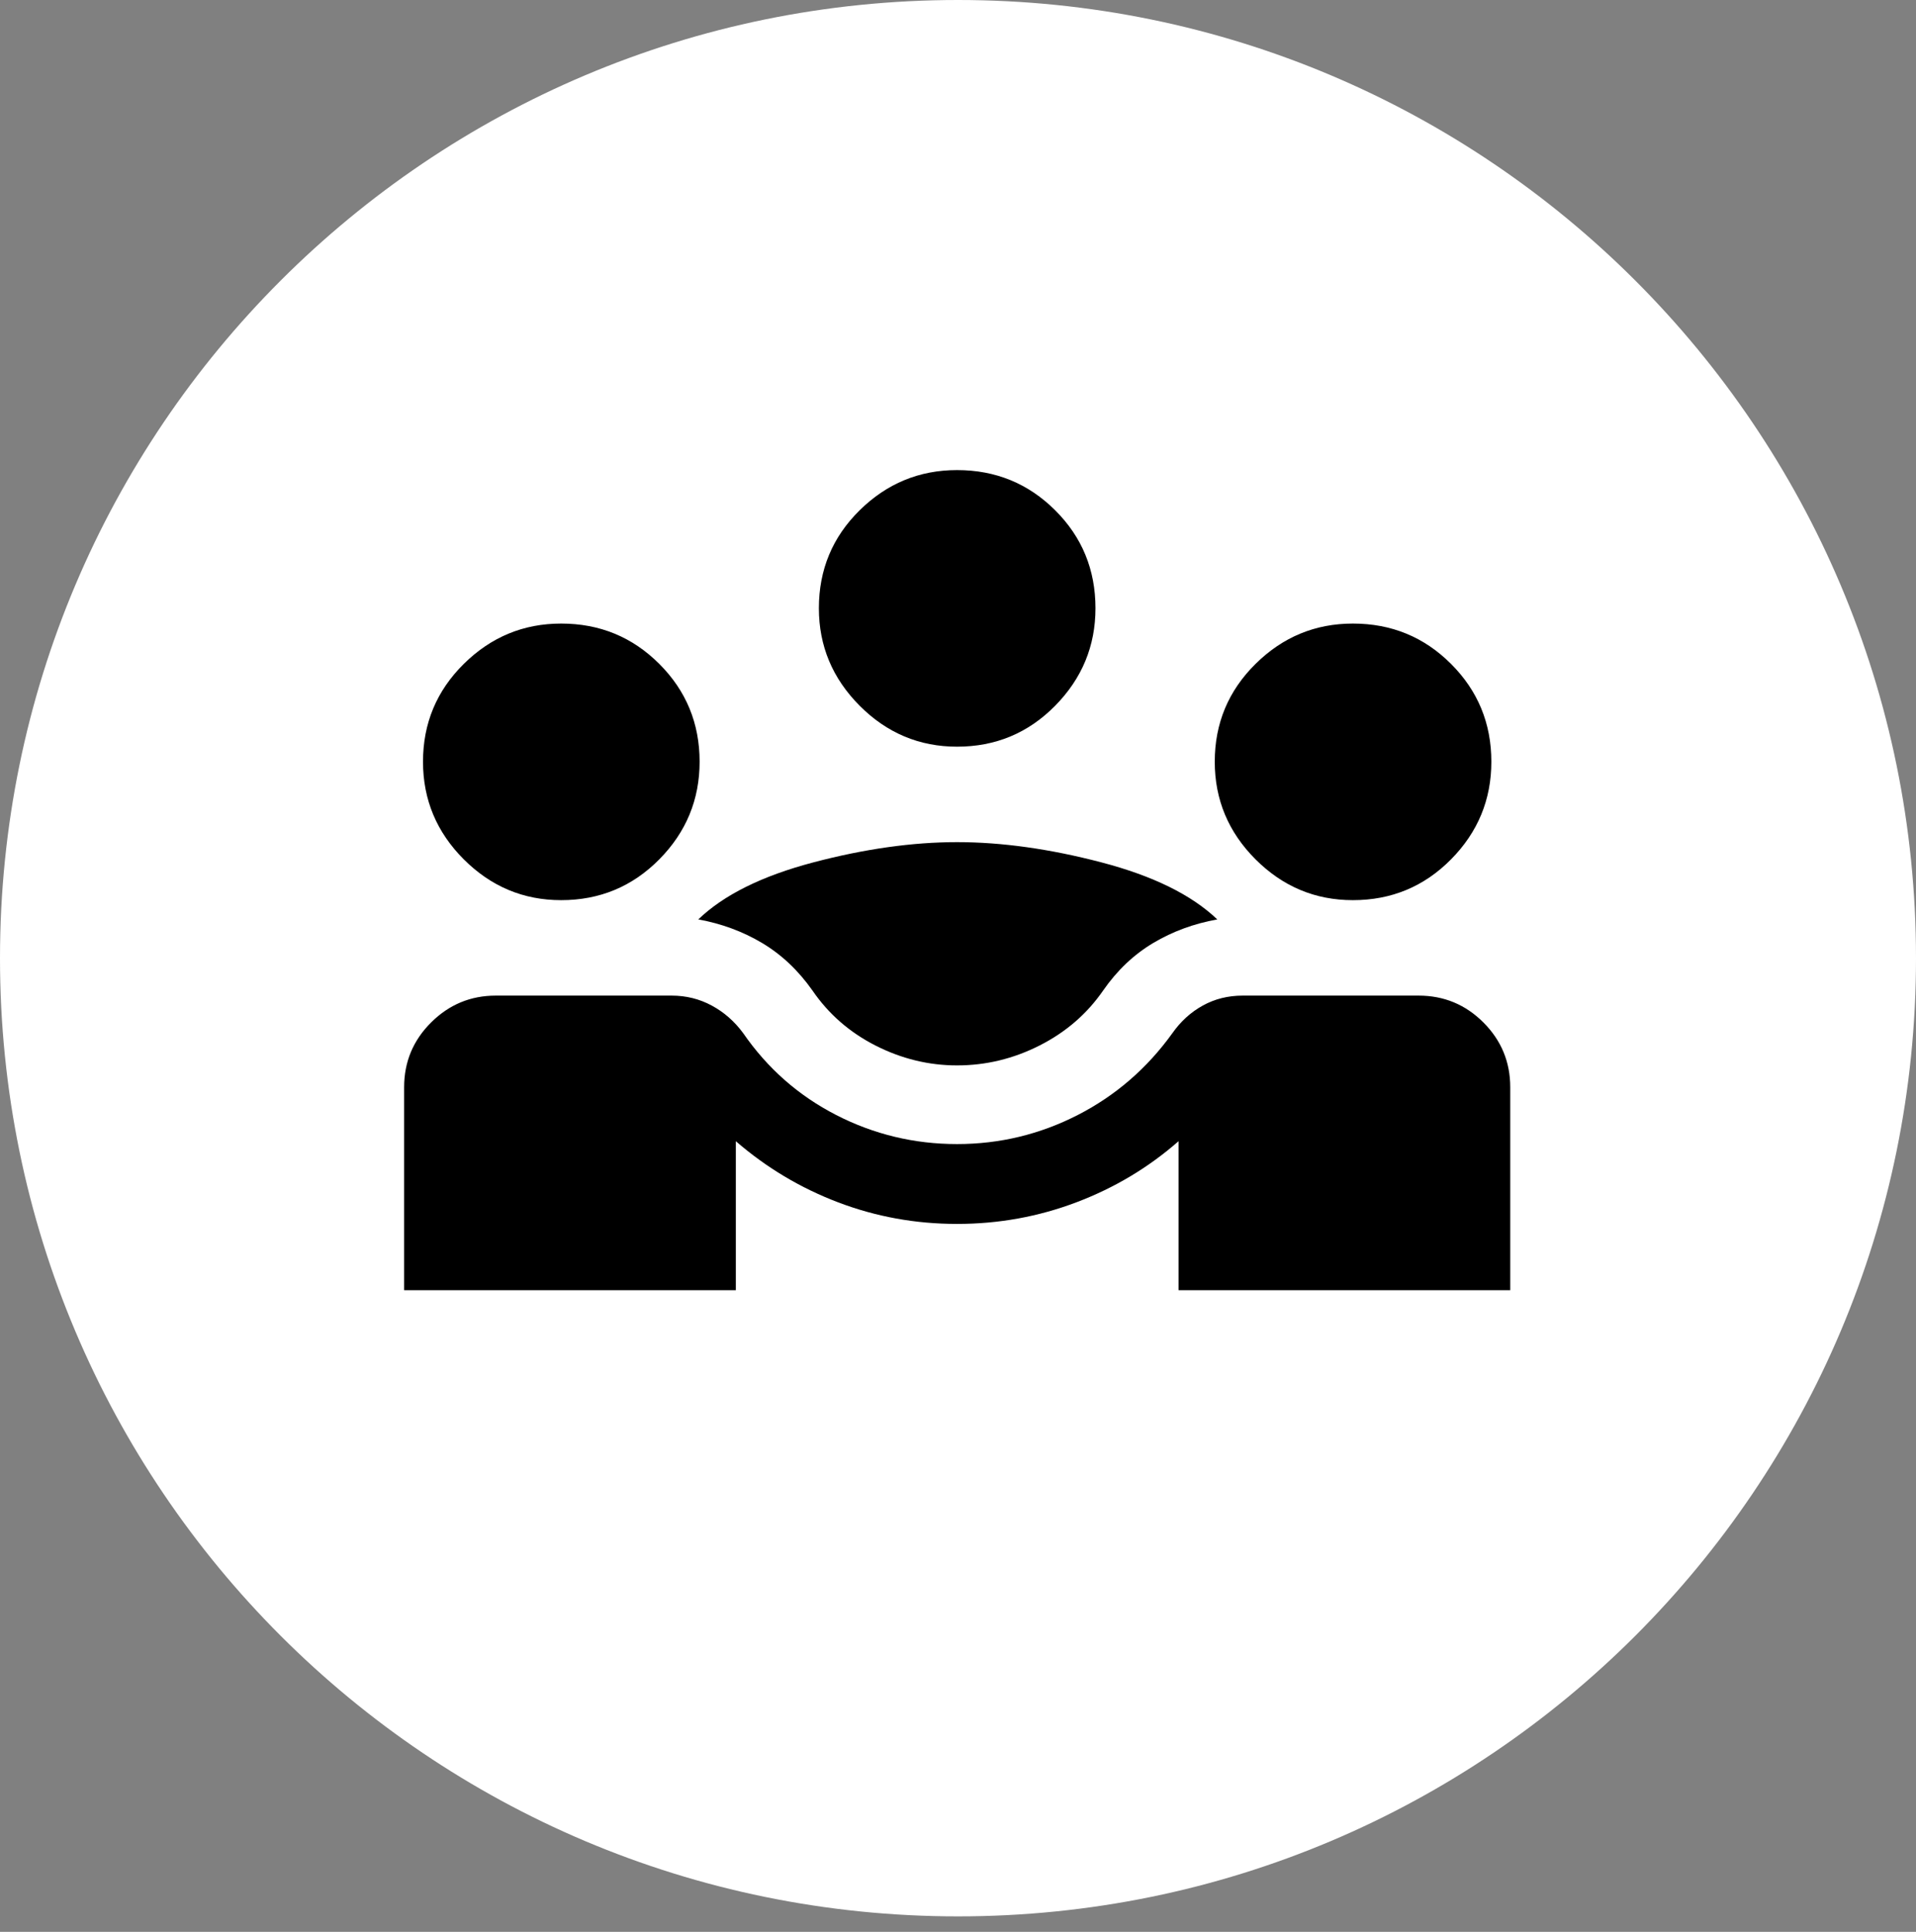
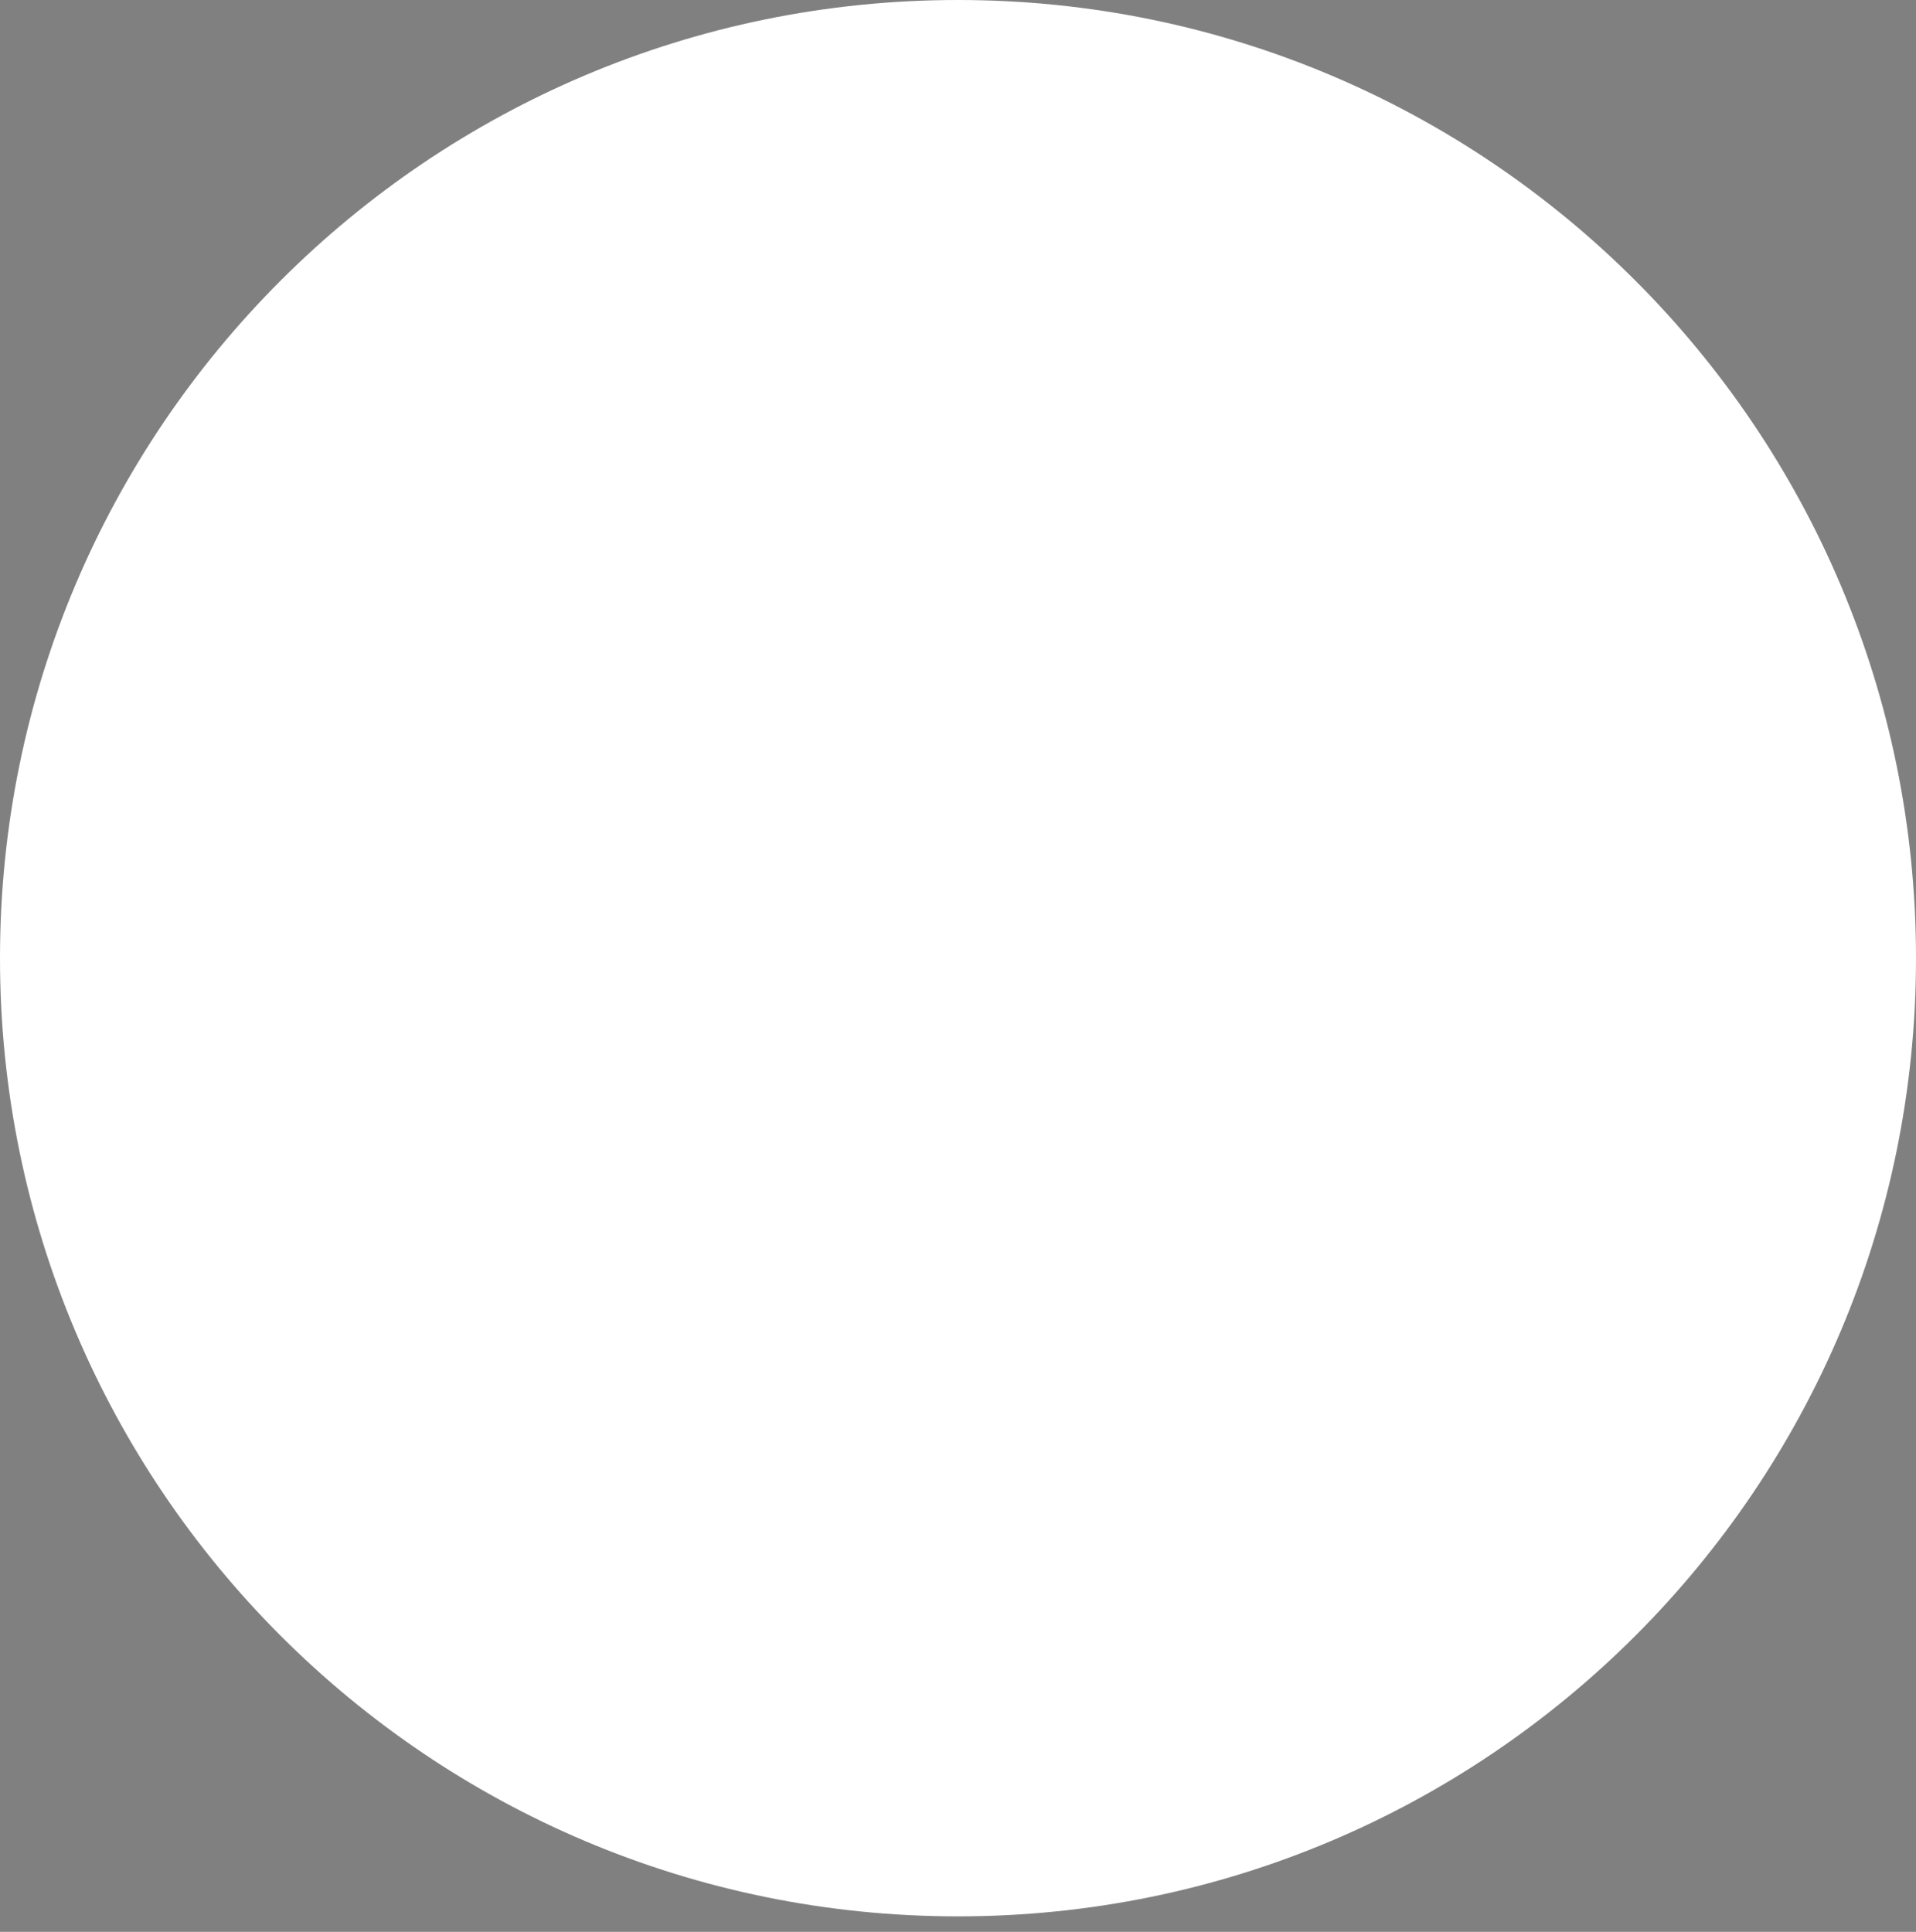
<svg xmlns="http://www.w3.org/2000/svg" width="120" height="121" viewBox="0 0 120 121" fill="none">
  <rect x="0" y="0" width="120" height="121" fill="#808080" stroke="none" />
  <path d="M60 120.029C93.137 120.029 120 93.159 120 60.014C120 26.869 93.137 0 60 0C26.863 0 0 26.869 0 60.014C0 93.159 26.863 120.029 60 120.029Z" fill="white" />
-   <path d="M25.311 80.81V68.098C25.311 66.513 25.874 65.161 27.001 64.04C28.128 62.919 29.477 62.359 31.049 62.359H42.067C42.969 62.359 43.806 62.566 44.575 62.981C45.345 63.395 46.002 63.971 46.545 64.709C48.068 66.915 50.01 68.625 52.371 69.838C54.733 71.05 57.255 71.657 59.939 71.657C62.611 71.657 65.13 71.05 67.498 69.838C69.865 68.625 71.843 66.915 73.429 64.709C73.948 63.971 74.582 63.395 75.333 62.981C76.083 62.566 76.915 62.359 77.831 62.359H88.848C90.432 62.359 91.785 62.919 92.906 64.04C94.026 65.161 94.587 66.513 94.587 68.098V80.81H73.812V71.478C71.94 73.121 69.812 74.395 67.429 75.3C65.045 76.205 62.549 76.658 59.939 76.658C57.342 76.658 54.861 76.208 52.498 75.309C50.134 74.41 47.997 73.133 46.086 71.478V80.81H25.311H25.311ZM59.939 66.73C58.168 66.73 56.468 66.316 54.839 65.489C53.21 64.661 51.891 63.511 50.883 62.037C49.994 60.775 48.941 59.783 47.724 59.059C46.506 58.336 45.176 57.846 43.734 57.587C45.331 56.05 47.734 54.859 50.942 54.014C54.151 53.169 57.15 52.746 59.939 52.746C62.741 52.746 65.756 53.169 68.984 54.014C72.213 54.859 74.631 56.05 76.24 57.587C74.786 57.846 73.45 58.336 72.233 59.059C71.015 59.783 69.968 60.775 69.092 62.037C68.084 63.498 66.759 64.646 65.117 65.479C63.475 66.313 61.749 66.73 59.939 66.73ZM35.145 56.38C32.784 56.38 30.752 55.528 29.048 53.825C27.345 52.121 26.493 50.082 26.493 47.709C26.493 45.308 27.345 43.266 29.048 41.582C30.752 39.898 32.784 39.056 35.145 39.056C37.559 39.056 39.607 39.898 41.291 41.582C42.975 43.266 43.817 45.308 43.817 47.709C43.817 50.082 42.975 52.121 41.291 53.825C39.607 55.528 37.559 56.38 35.145 56.38ZM84.733 56.38C82.372 56.38 80.339 55.528 78.636 53.825C76.932 52.121 76.081 50.082 76.081 47.709C76.081 45.308 76.932 43.266 78.636 41.582C80.339 39.898 82.372 39.056 84.733 39.056C87.146 39.056 89.195 39.898 90.878 41.582C92.562 43.266 93.404 45.308 93.404 47.709C93.404 50.082 92.562 52.121 90.878 53.825C89.195 55.528 87.146 56.38 84.733 56.38ZM59.939 46.767C57.578 46.767 55.545 45.912 53.842 44.203C52.138 42.493 51.287 40.457 51.287 38.096C51.287 35.683 52.138 33.637 53.842 31.96C55.545 30.282 57.578 29.443 59.939 29.443C62.352 29.443 64.401 30.282 66.085 31.96C67.769 33.637 68.61 35.683 68.61 38.096C68.61 40.457 67.769 42.493 66.085 44.203C64.401 45.912 62.352 46.767 59.939 46.767Z" fill="black" />
</svg>